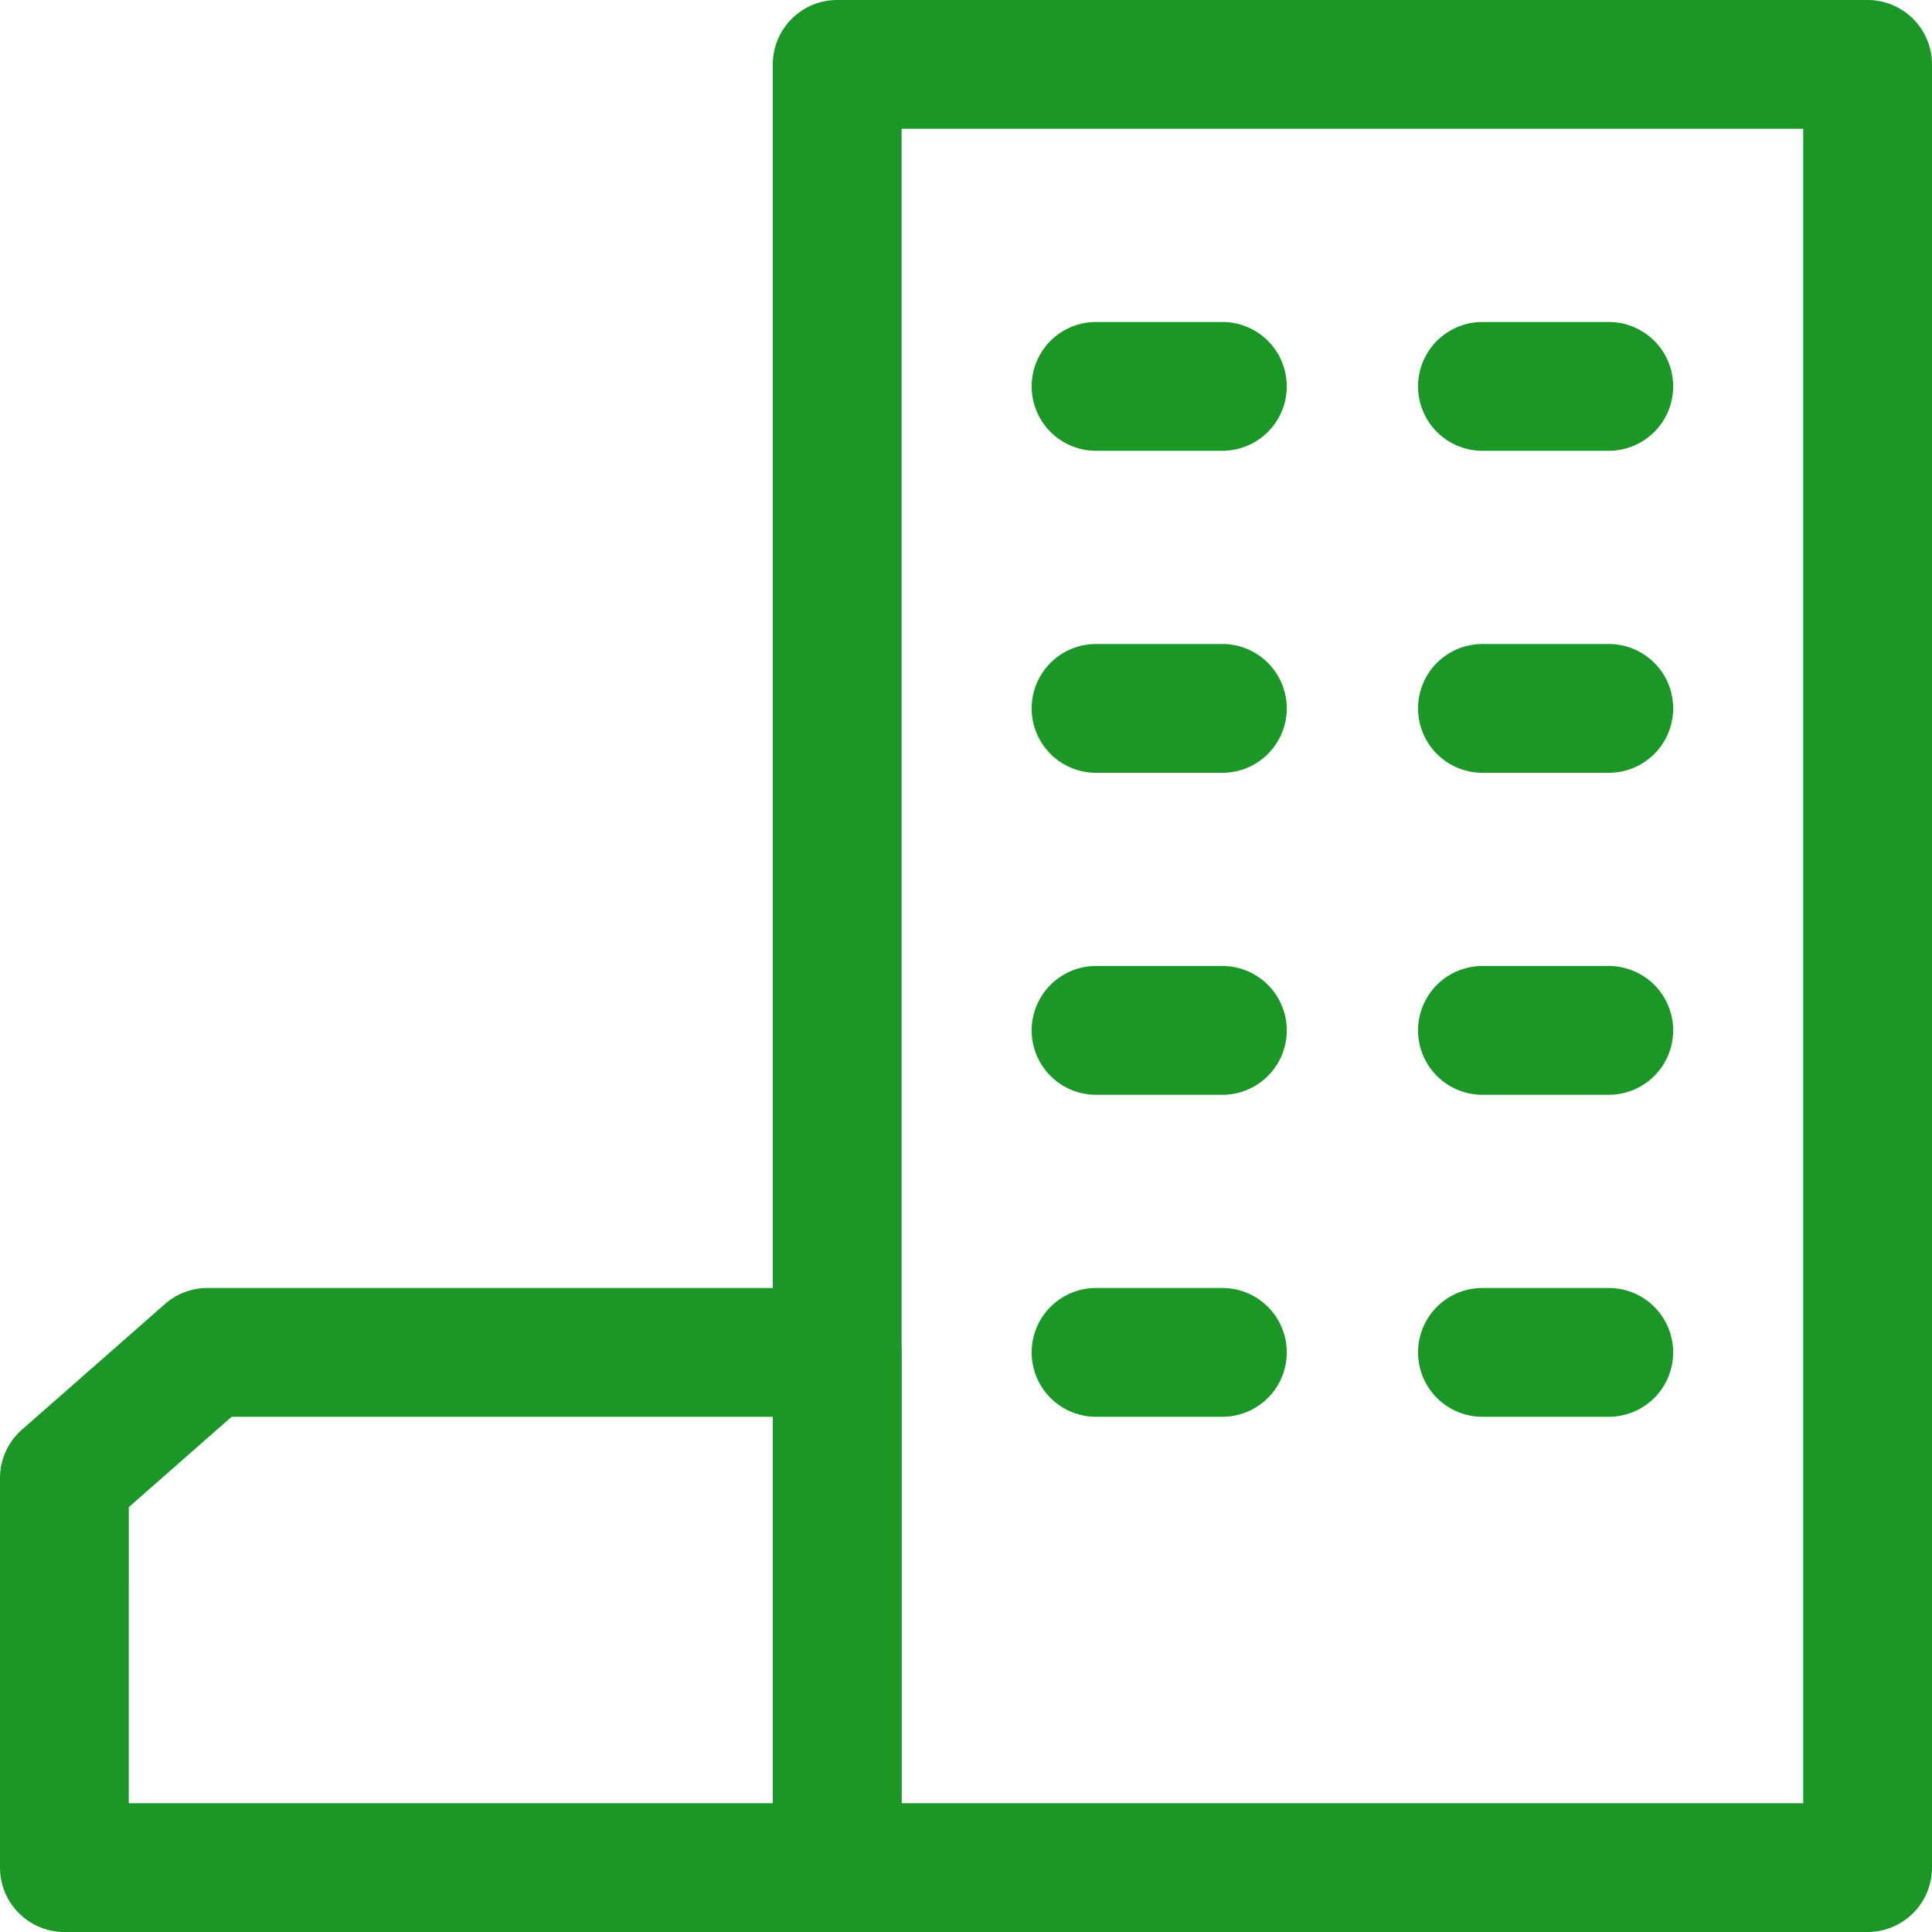
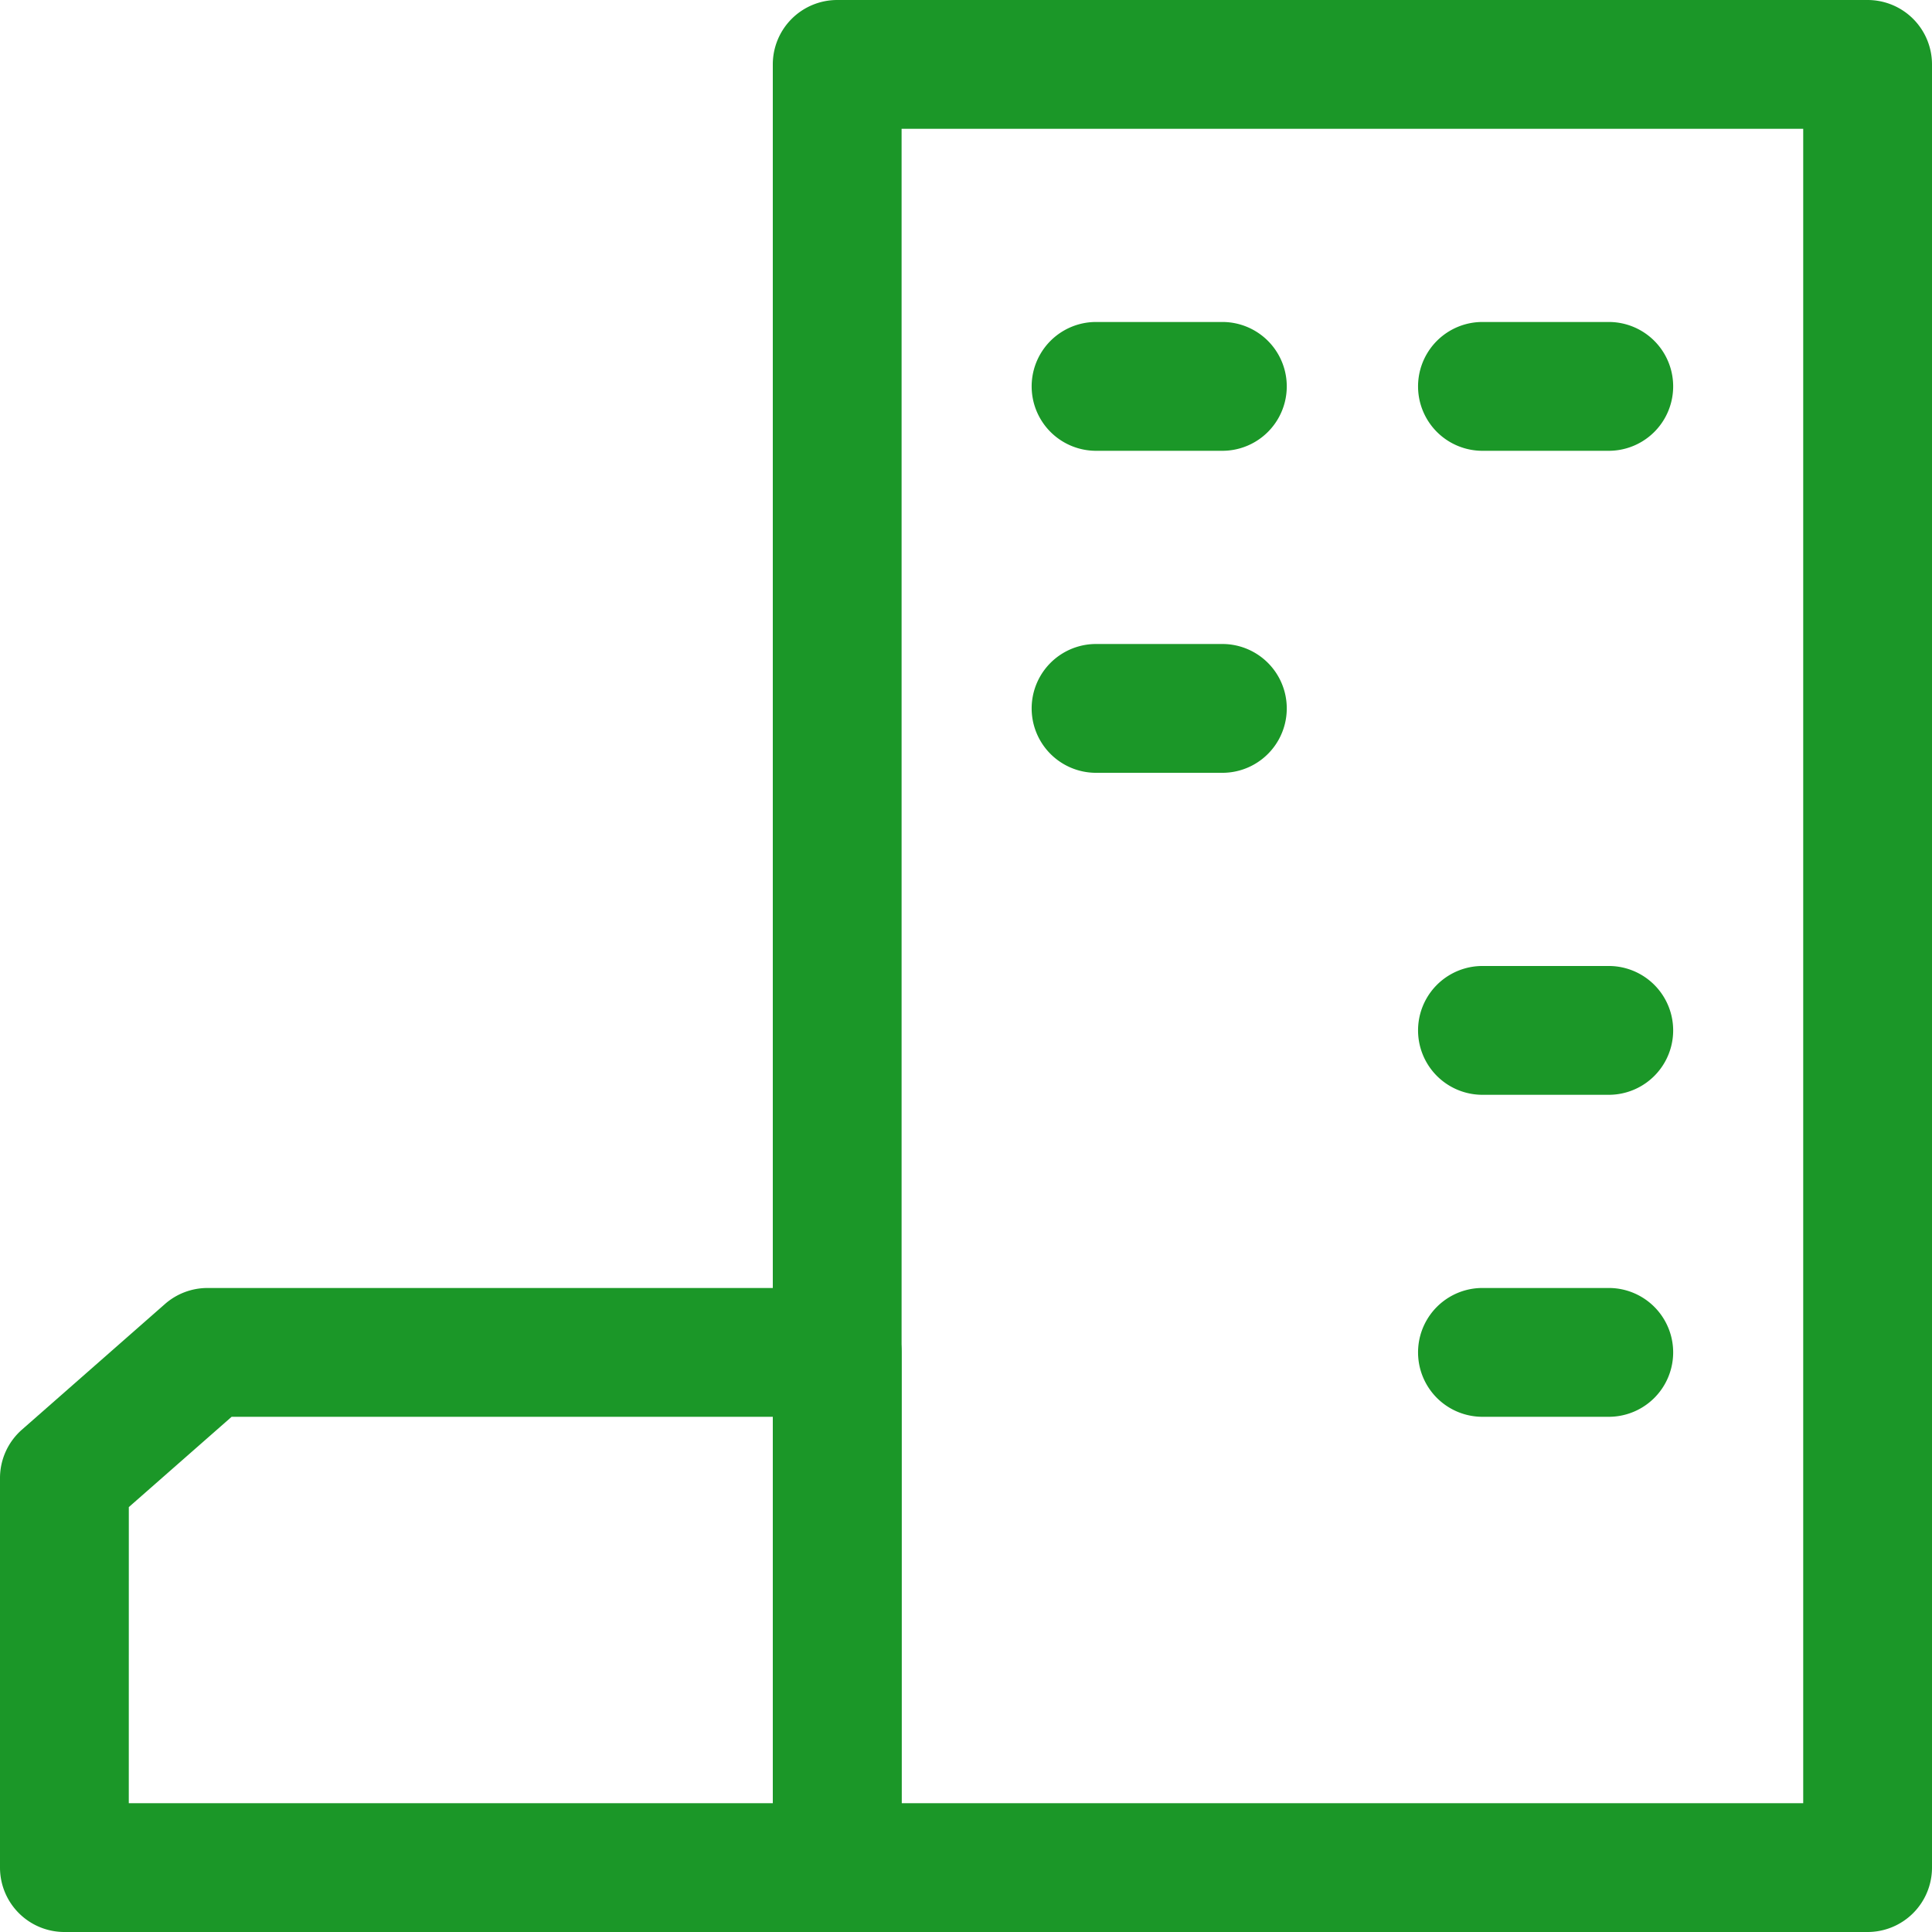
<svg xmlns="http://www.w3.org/2000/svg" width="80" height="80" viewBox="0 0 80 80">
  <g id="ico_sponsor_guide" transform="translate(-10239 -1412)">
    <rect id="長方形_23153" data-name="長方形 23153" width="80" height="80" transform="translate(10239 1412)" fill="none" />
    <g id="ico_gnav10" transform="translate(10239 1412)">
      <path id="長方形_23147" data-name="長方形 23147" d="M1.667-1H44.333A2.667,2.667,0,0,1,47,1.667V76.333A2.667,2.667,0,0,1,44.333,79H1.667A2.667,2.667,0,0,1-1,76.333V1.667A2.667,2.667,0,0,1,1.667-1Zm40,5.333H4.333V73.667H41.667Z" transform="translate(33 1)" fill="#1b9728" />
      <path id="パス_455" data-name="パス 455" d="M35.667,47.667h-32A2.667,2.667,0,0,1,1,45V28.867a2.667,2.667,0,0,1,.907-2l5.92-5.2A2.667,2.667,0,0,1,9.587,21h26.08a2.667,2.667,0,0,1,2.667,2.667V45A2.667,2.667,0,0,1,35.667,47.667ZM6.333,42.333H33v-16H10.592l-4.258,3.74Z" transform="translate(-1 32.333)" fill="#1b9728" />
      <path id="線_1488" data-name="線 1488" d="M7,4.333H1.667A2.667,2.667,0,0,1,1.667-1H7A2.667,2.667,0,0,1,7,4.333Z" transform="translate(43.667 14.333)" fill="#1b9728" />
      <path id="線_1489" data-name="線 1489" d="M7,4.333H1.667A2.667,2.667,0,0,1,1.667-1H7A2.667,2.667,0,0,1,7,4.333Z" transform="translate(59.667 14.333)" fill="#1b9728" />
      <path id="線_1490" data-name="線 1490" d="M7,4.333H1.667A2.667,2.667,0,0,1,1.667-1H7A2.667,2.667,0,0,1,7,4.333Z" transform="translate(43.667 27.667)" fill="#1b9728" />
-       <path id="線_1491" data-name="線 1491" d="M7,4.333H1.667A2.667,2.667,0,0,1,1.667-1H7A2.667,2.667,0,0,1,7,4.333Z" transform="translate(59.667 27.667)" fill="#1b9728" />
-       <path id="線_1492" data-name="線 1492" d="M7,4.333H1.667A2.667,2.667,0,0,1,1.667-1H7A2.667,2.667,0,0,1,7,4.333Z" transform="translate(43.667 41)" fill="#1b9728" />
      <path id="線_1493" data-name="線 1493" d="M7,4.333H1.667A2.667,2.667,0,0,1,1.667-1H7A2.667,2.667,0,0,1,7,4.333Z" transform="translate(59.667 41)" fill="#1b9728" />
-       <path id="線_1494" data-name="線 1494" d="M7,4.333H1.667A2.667,2.667,0,0,1,1.667-1H7A2.667,2.667,0,0,1,7,4.333Z" transform="translate(43.667 54.333)" fill="#1b9728" />
      <path id="線_1495" data-name="線 1495" d="M7,4.333H1.667A2.667,2.667,0,0,1,1.667-1H7A2.667,2.667,0,0,1,7,4.333Z" transform="translate(59.667 54.333)" fill="#1b9728" />
    </g>
  </g>
</svg>